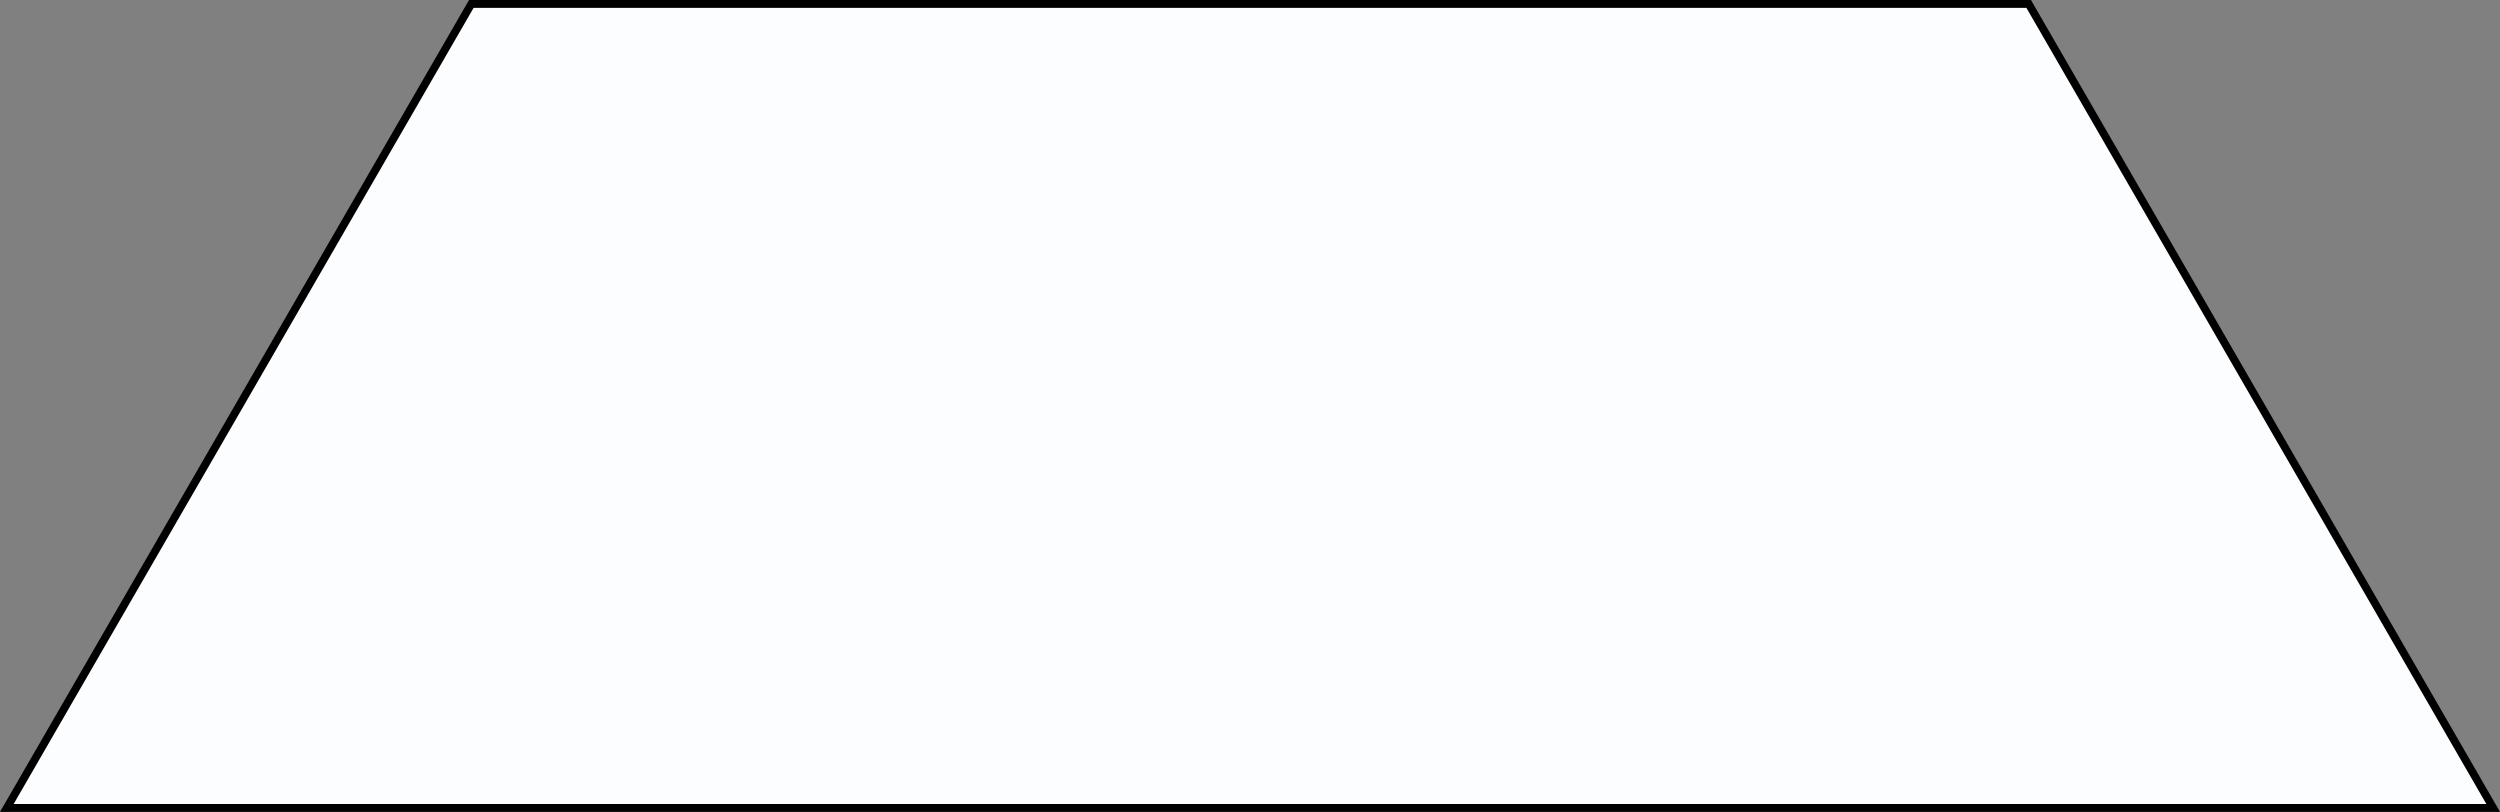
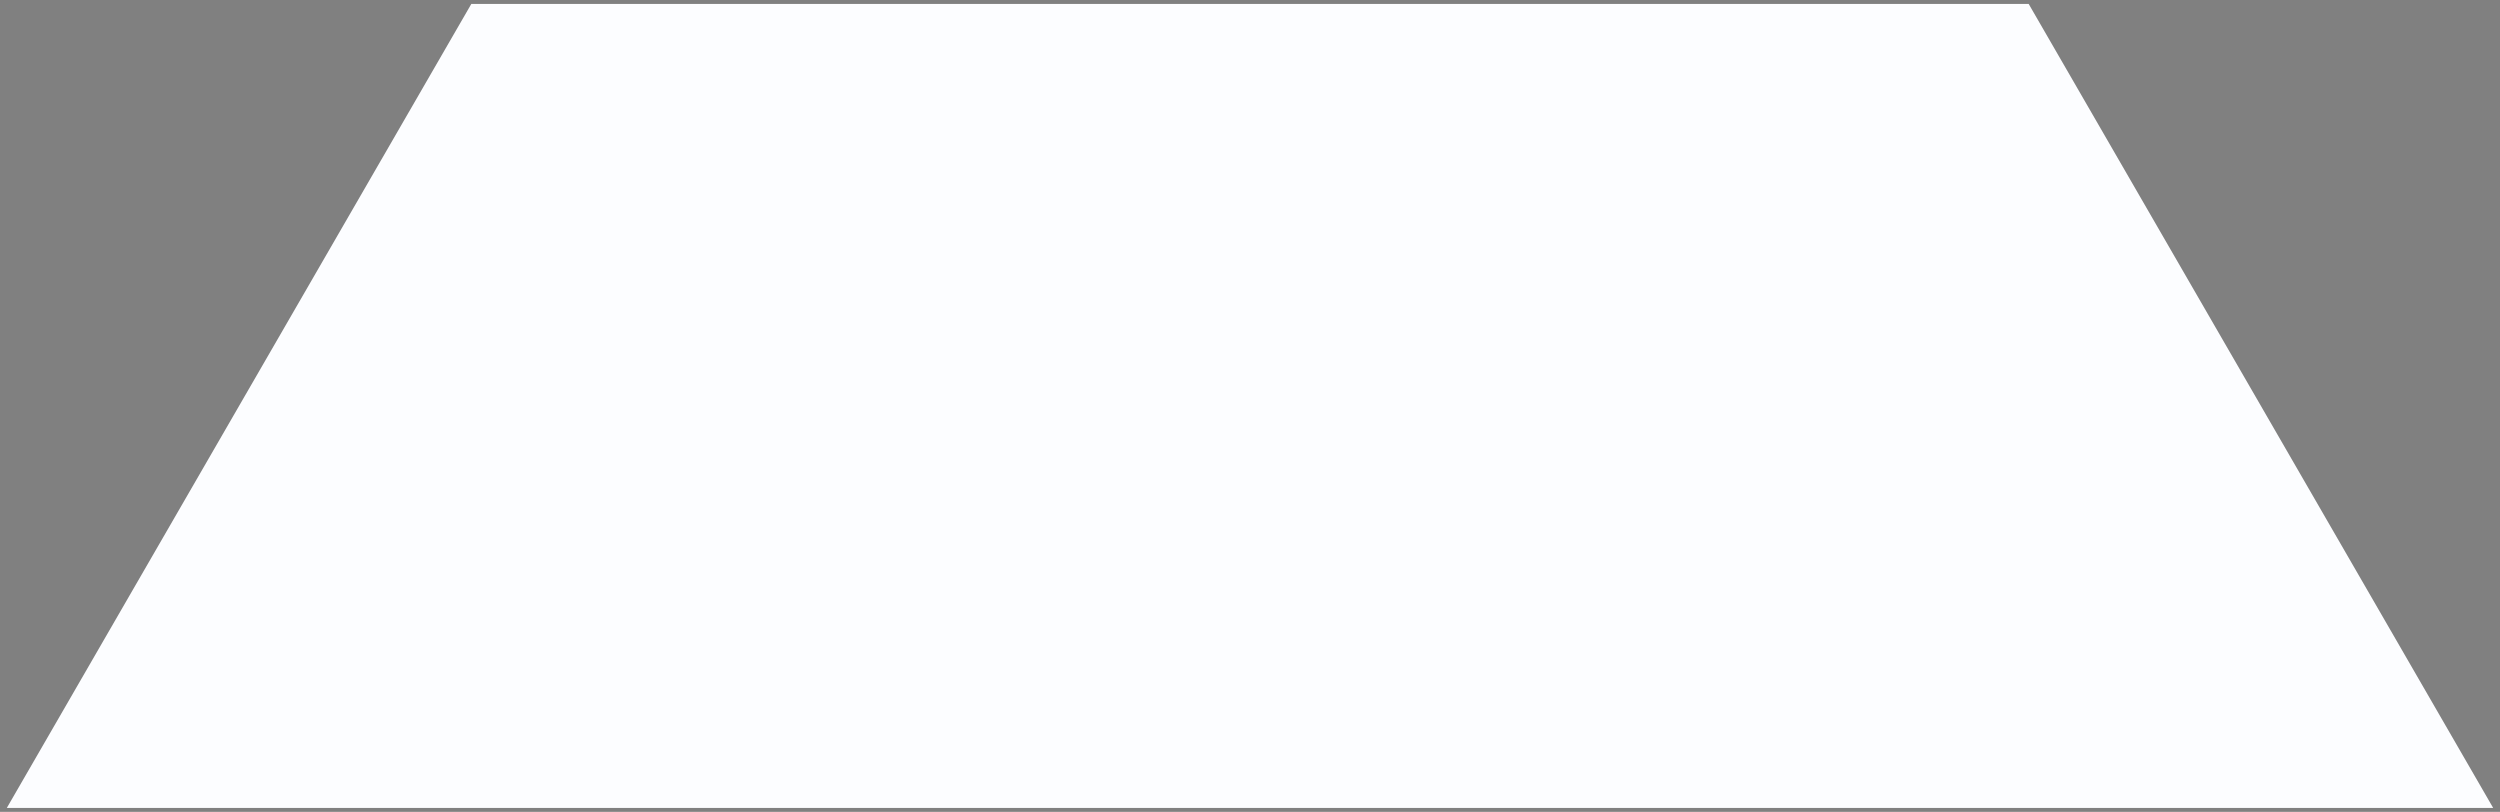
<svg xmlns="http://www.w3.org/2000/svg" width="634.342" height="205.999" viewBox="0 0 634.342 205.999">
  <rect x="0" y="0" width="634.342" height="205.999" fill="#808080" stroke="none" />
  <g id="Sustracción_2" data-name="Sustracción 2" fill="#fcfdff">
    <path d="M 632.609 204.999 L 1.733 204.999 L 119.59 1 L 514.753 1 L 632.609 204.999 Z" stroke="none" />
-     <path d="M 630.877 203.999 L 514.176 2 L 120.167 2 L 3.465 203.999 L 630.877 203.999 M 634.342 205.999 L 634.341 205.998 L 634.342 205.999 L -1.822916601668112e-05 205.999 L 119.013 3.519693927955814e-05 L 515.33 3.519693927955814e-05 L 634.342 205.999 Z" stroke="none" fill="#000" />
  </g>
</svg>